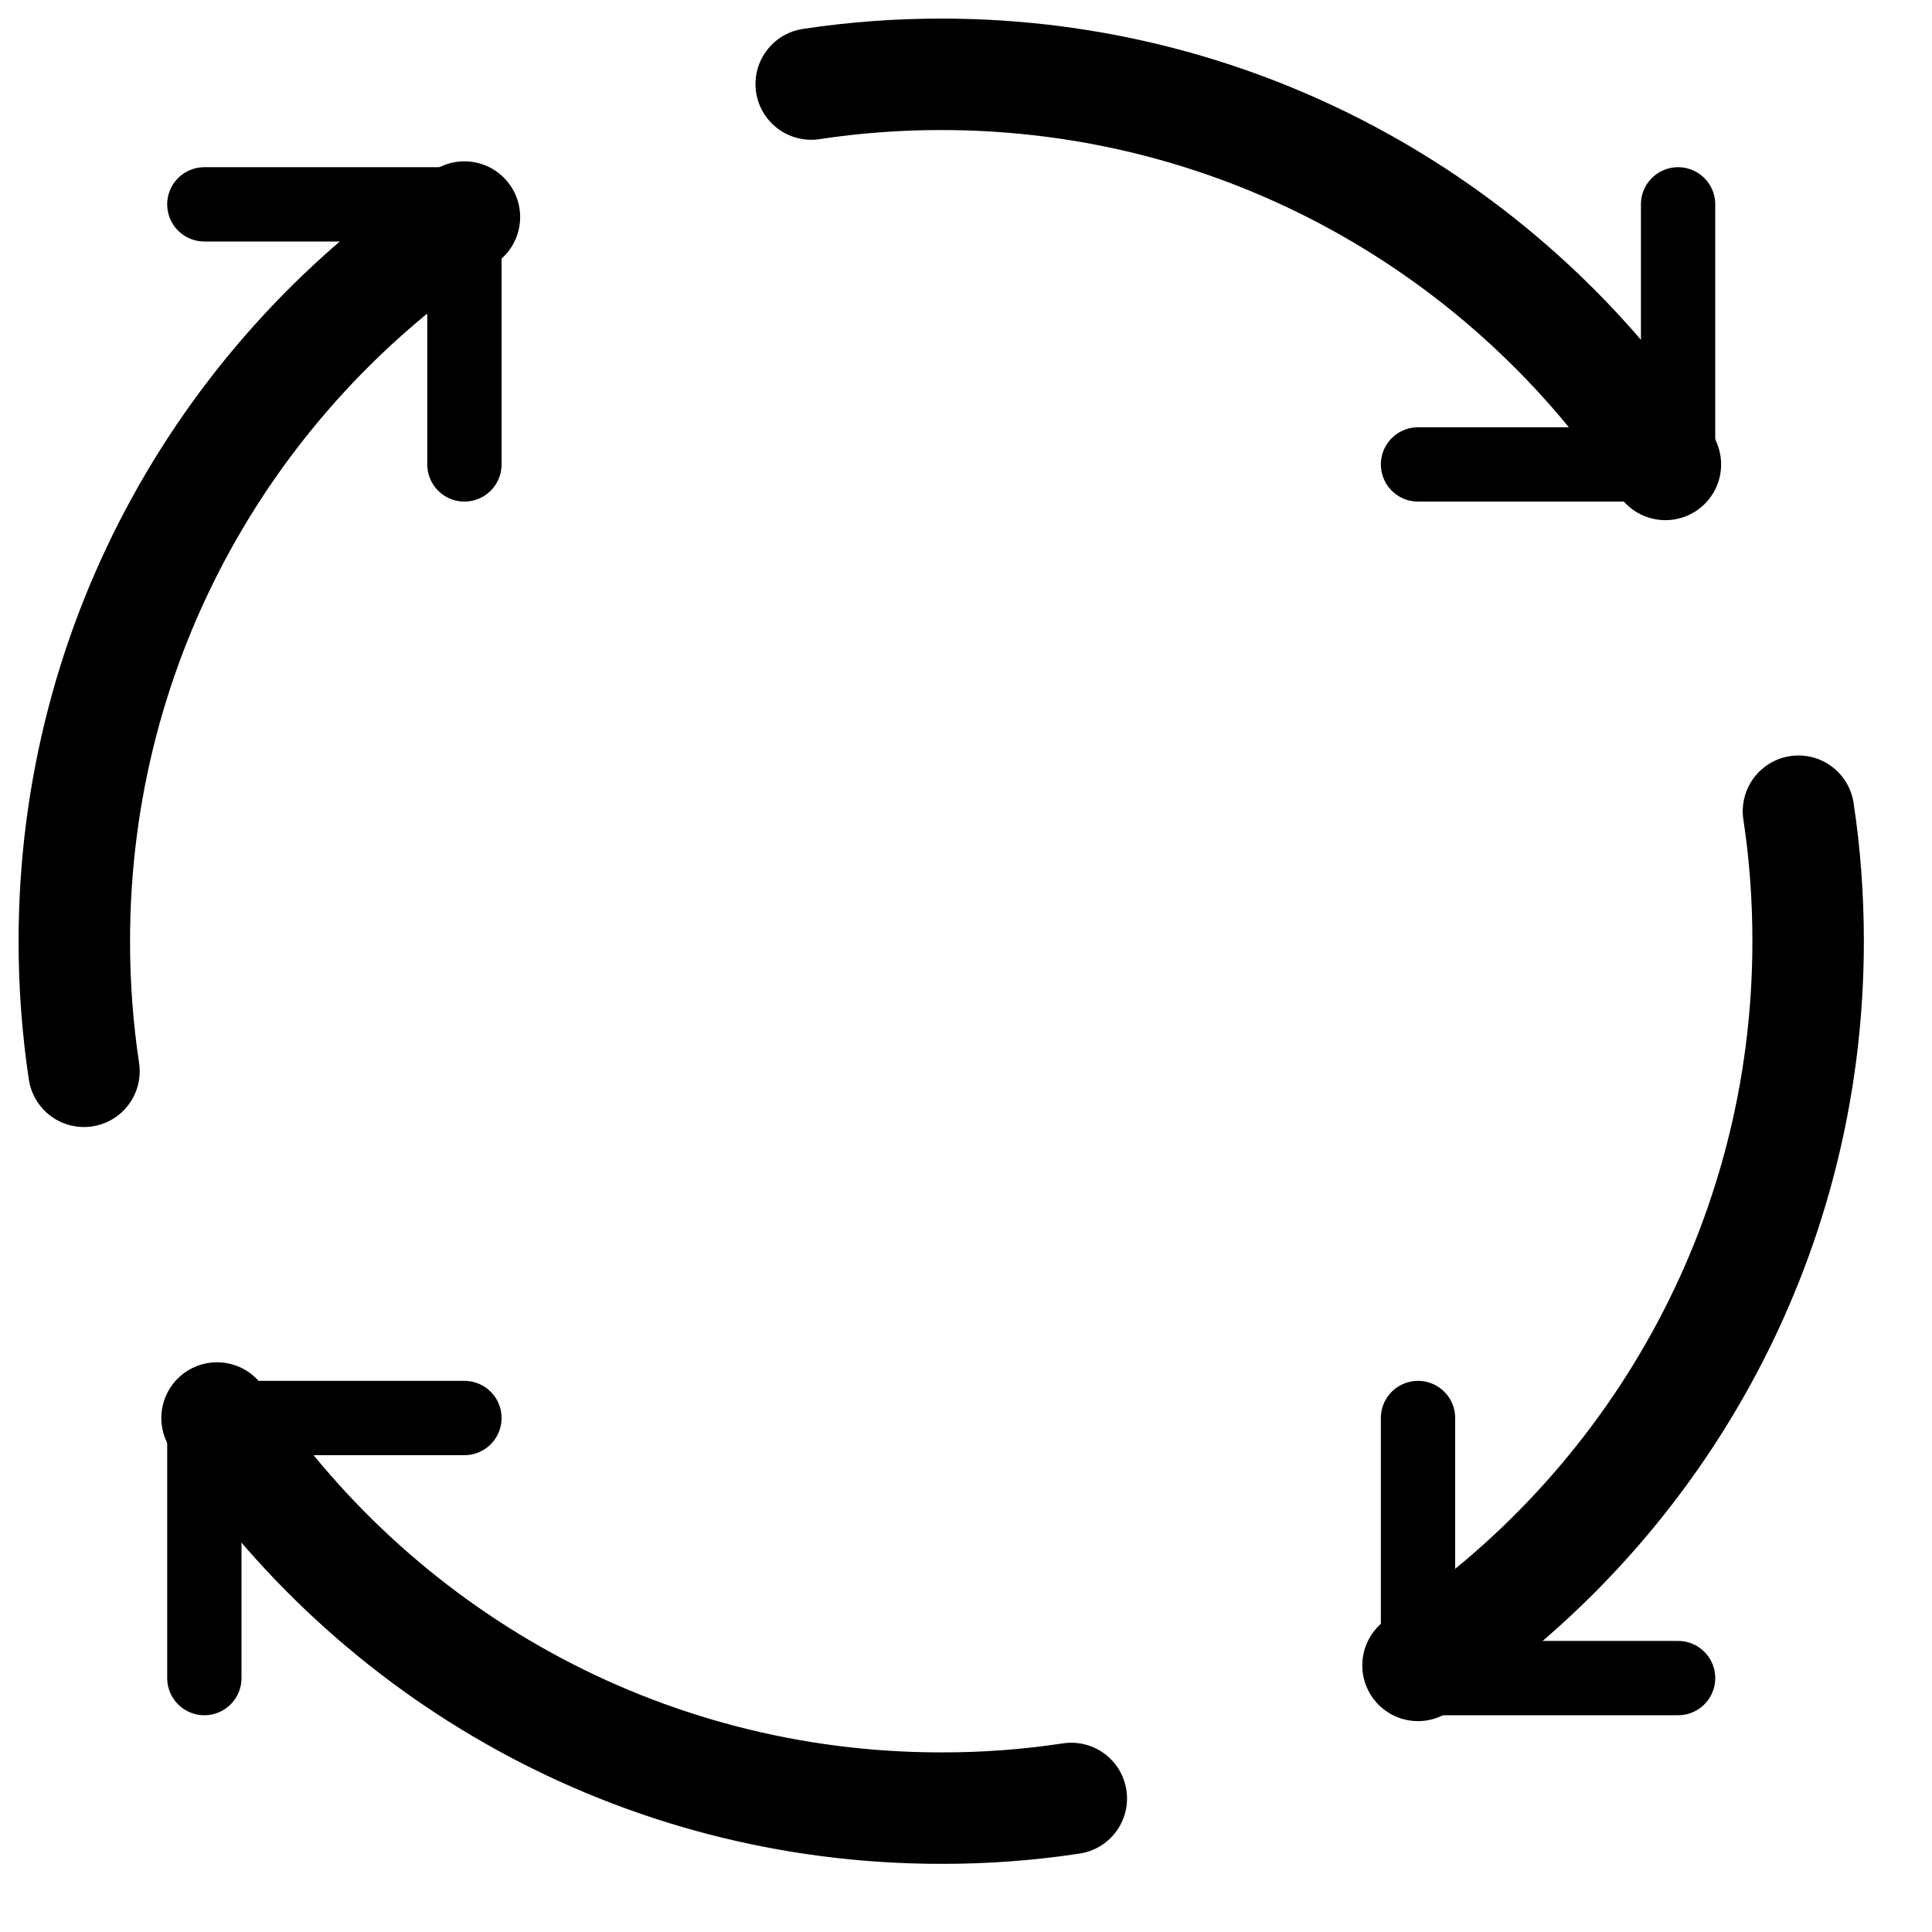
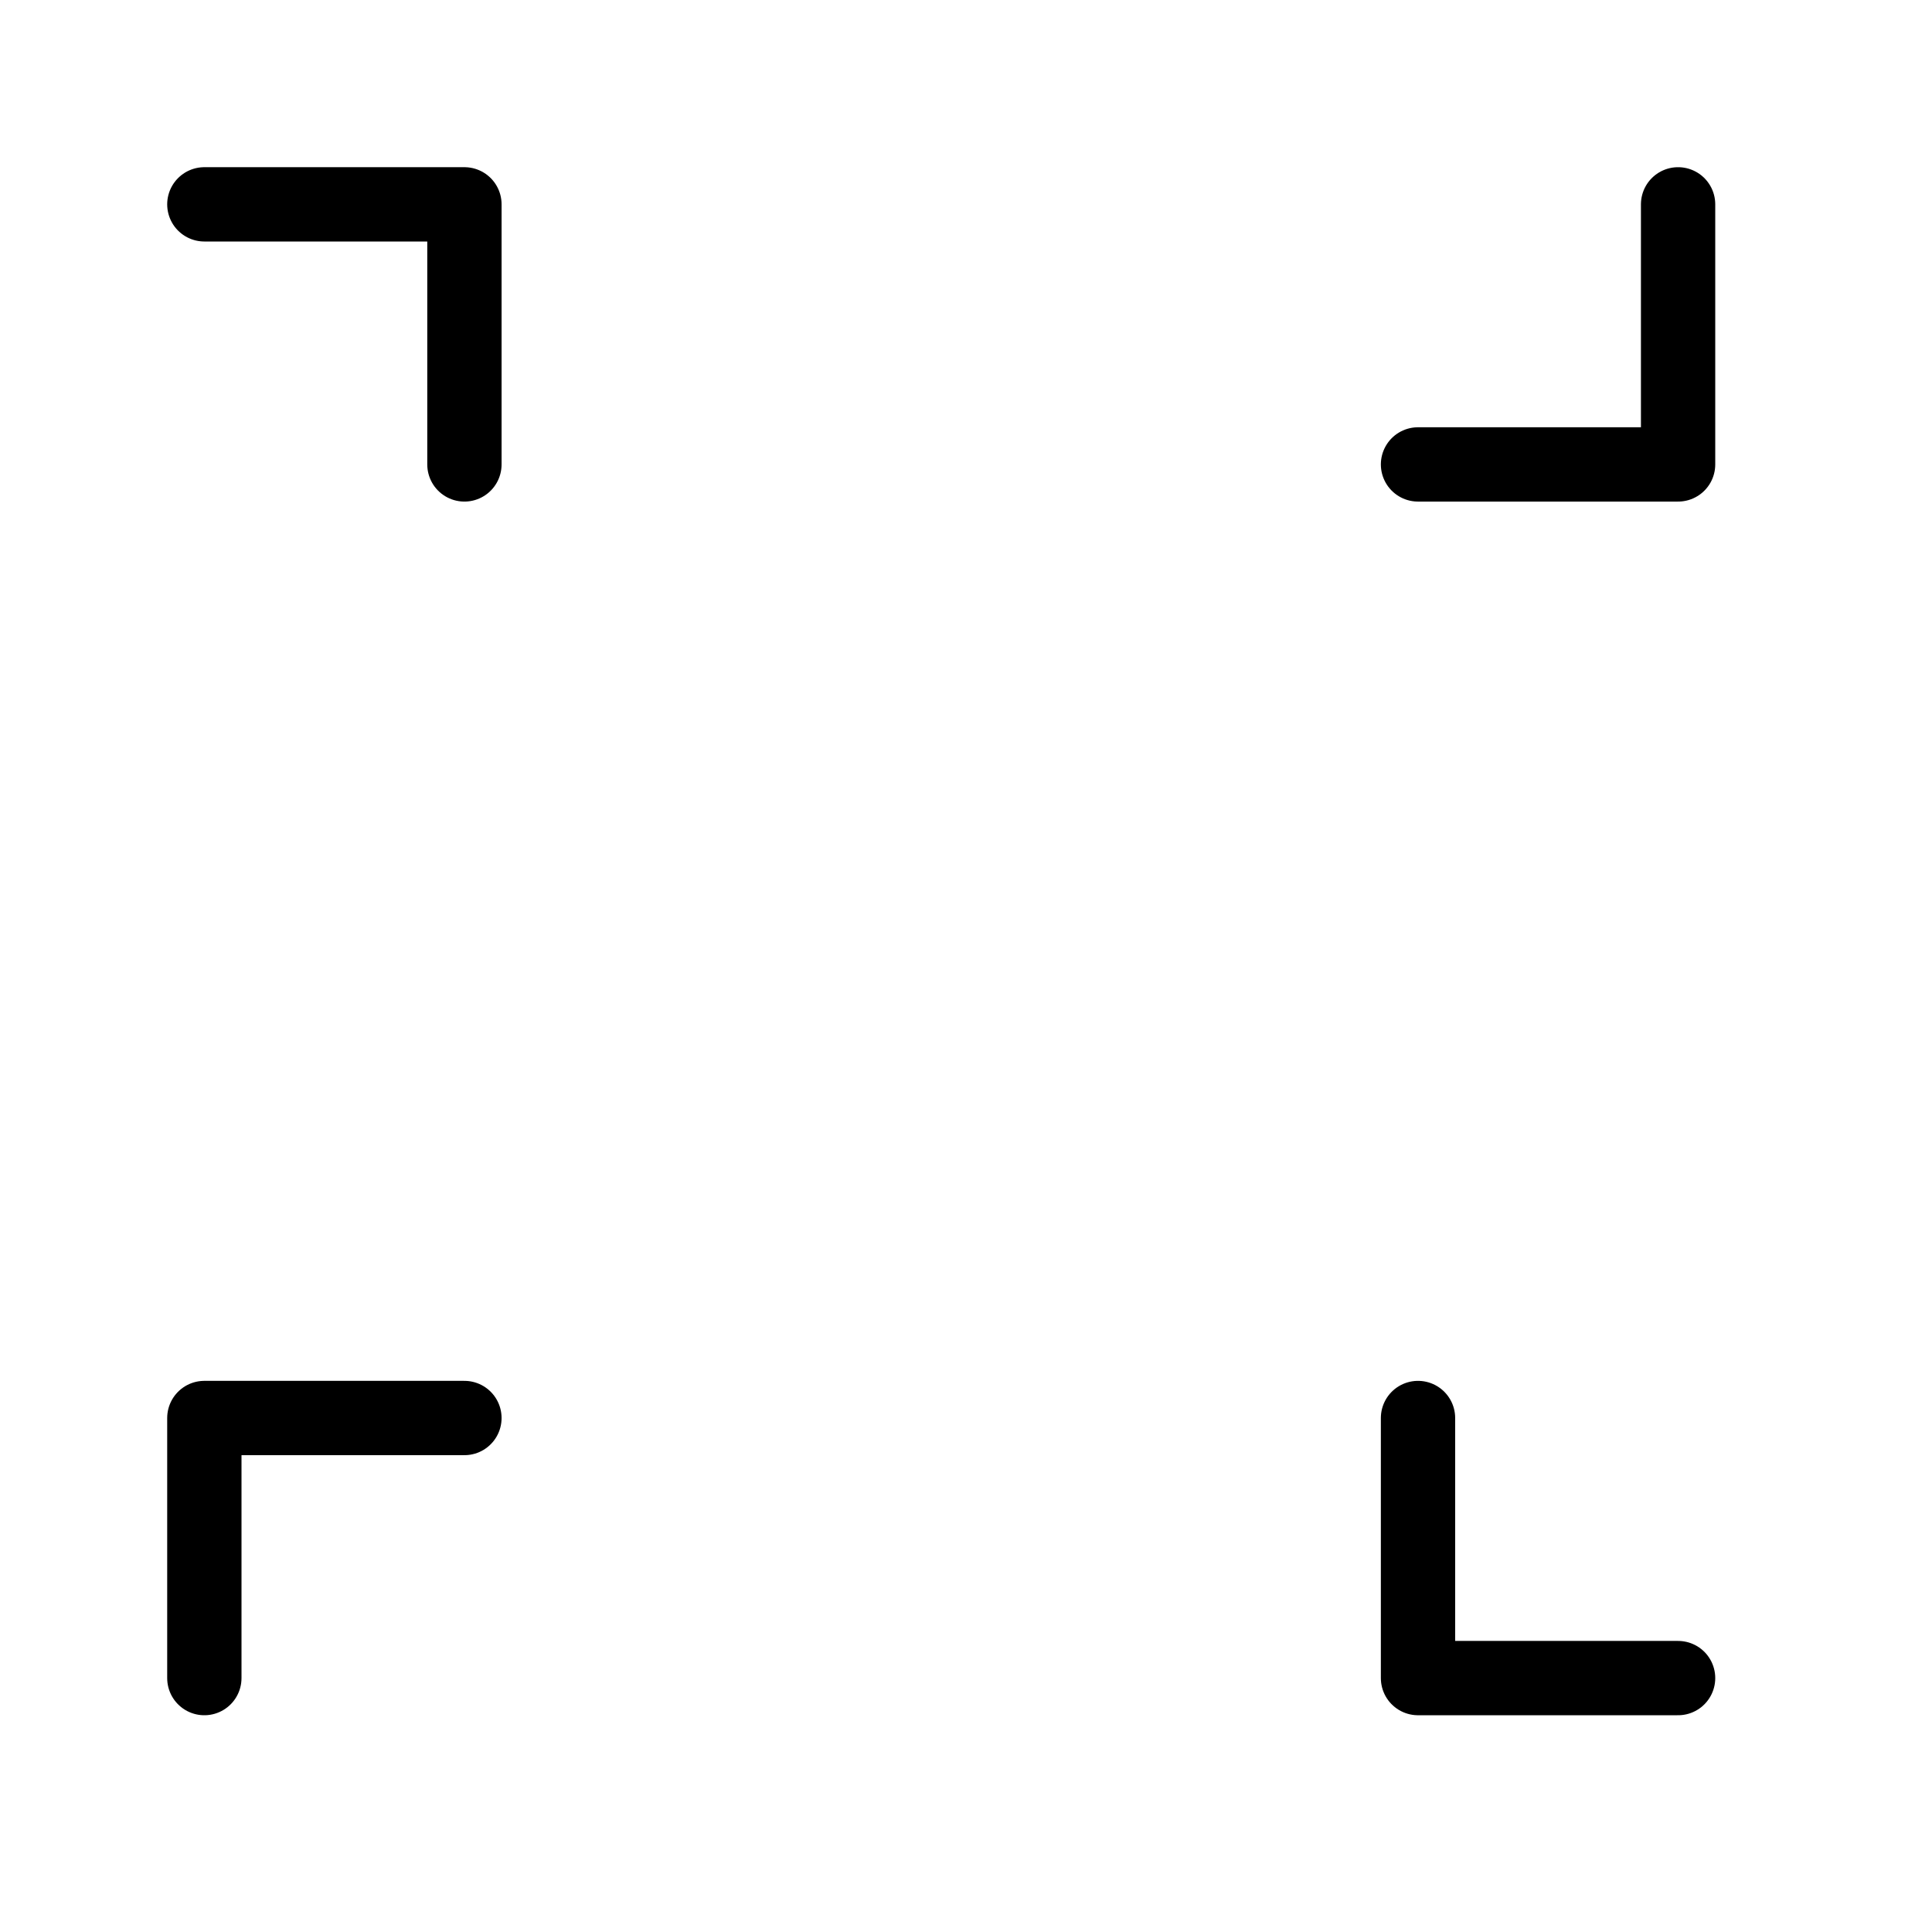
<svg xmlns="http://www.w3.org/2000/svg" width="26" height="26" viewBox="0 0 26 26" fill="none">
  <path d="M6.25 19.083H2.75V22.583M22.583 22.583H19.083V19.083M19.083 6.25H22.583V2.75M2.75 2.75H6.25V6.25" stroke="black" stroke-linecap="round" stroke-linejoin="round" />
-   <path d="M6.25 2.921C3.087 5.008 1 8.594 1 12.667C1 13.262 1.044 13.845 1.13 14.417M14.417 24.203C13.837 24.291 13.252 24.334 12.667 24.333C8.594 24.333 5.008 22.246 2.921 19.083M24.203 10.917C24.29 11.488 24.333 12.072 24.333 12.667C24.333 16.739 22.246 20.325 19.083 22.412M10.917 1.131C11.496 1.043 12.081 1 12.667 1C16.739 1 20.325 3.087 22.412 6.25" stroke="black" stroke-width="1.5" stroke-linecap="round" stroke-linejoin="round" />
</svg>